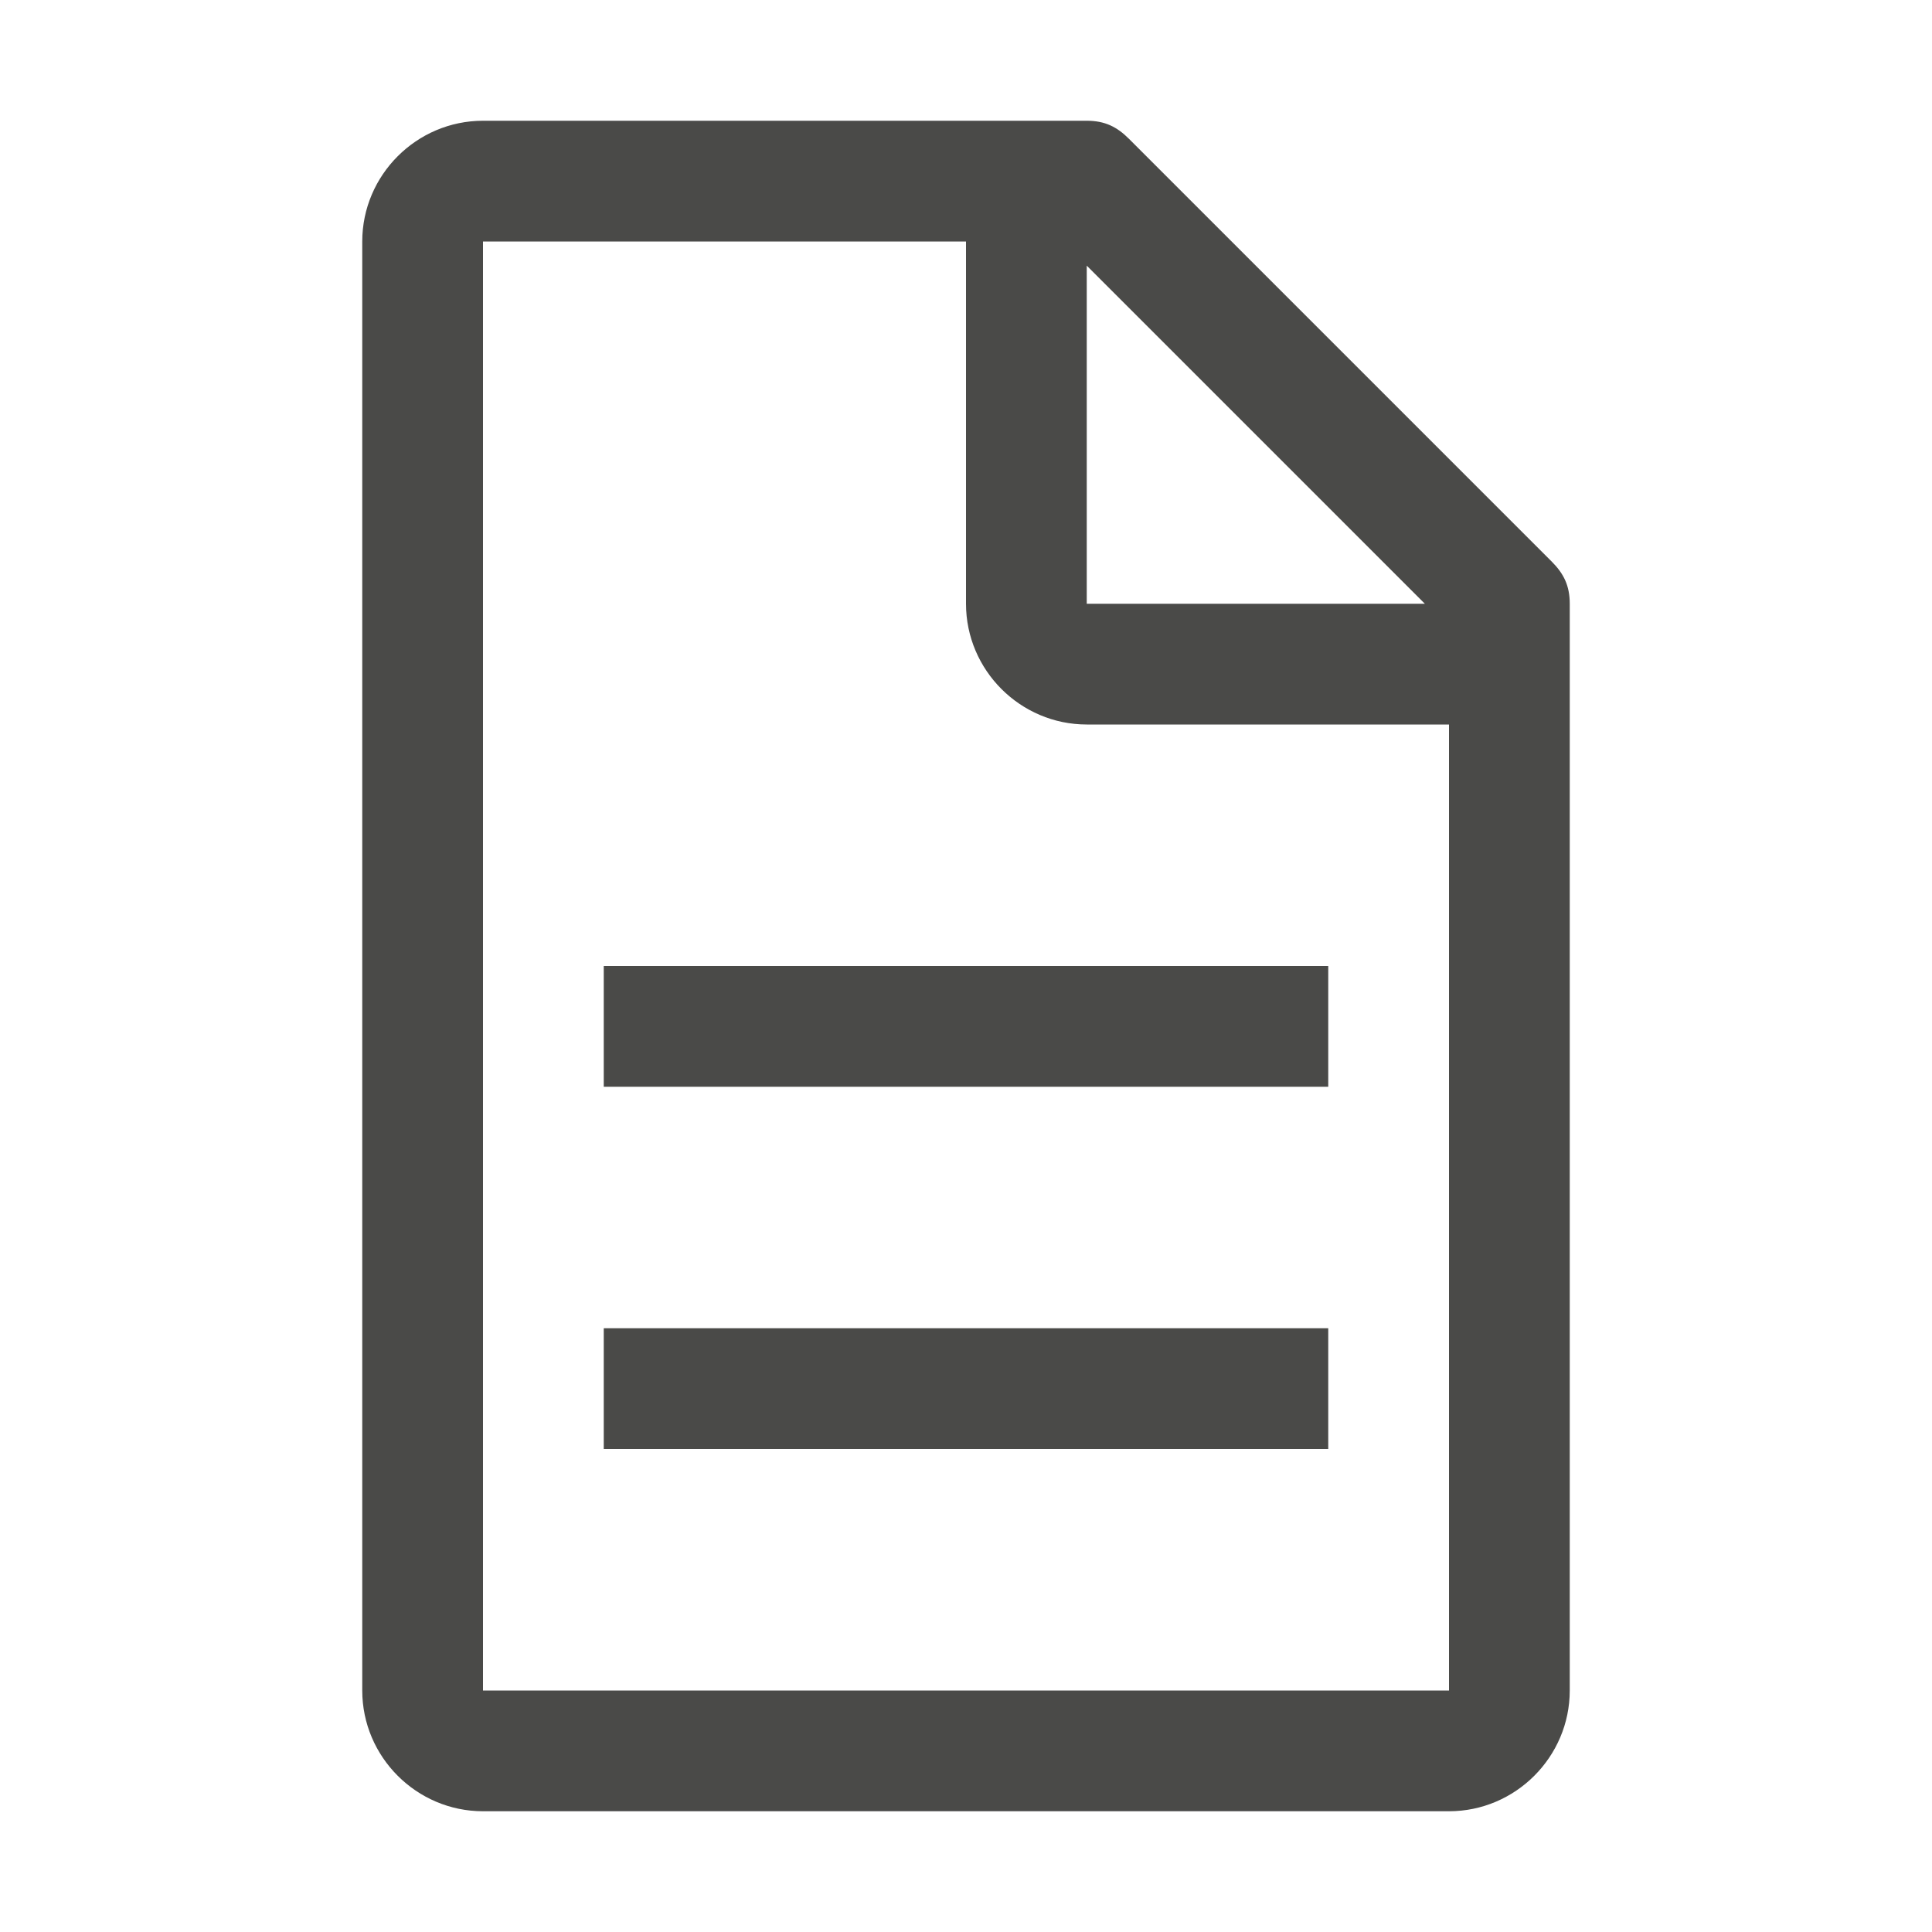
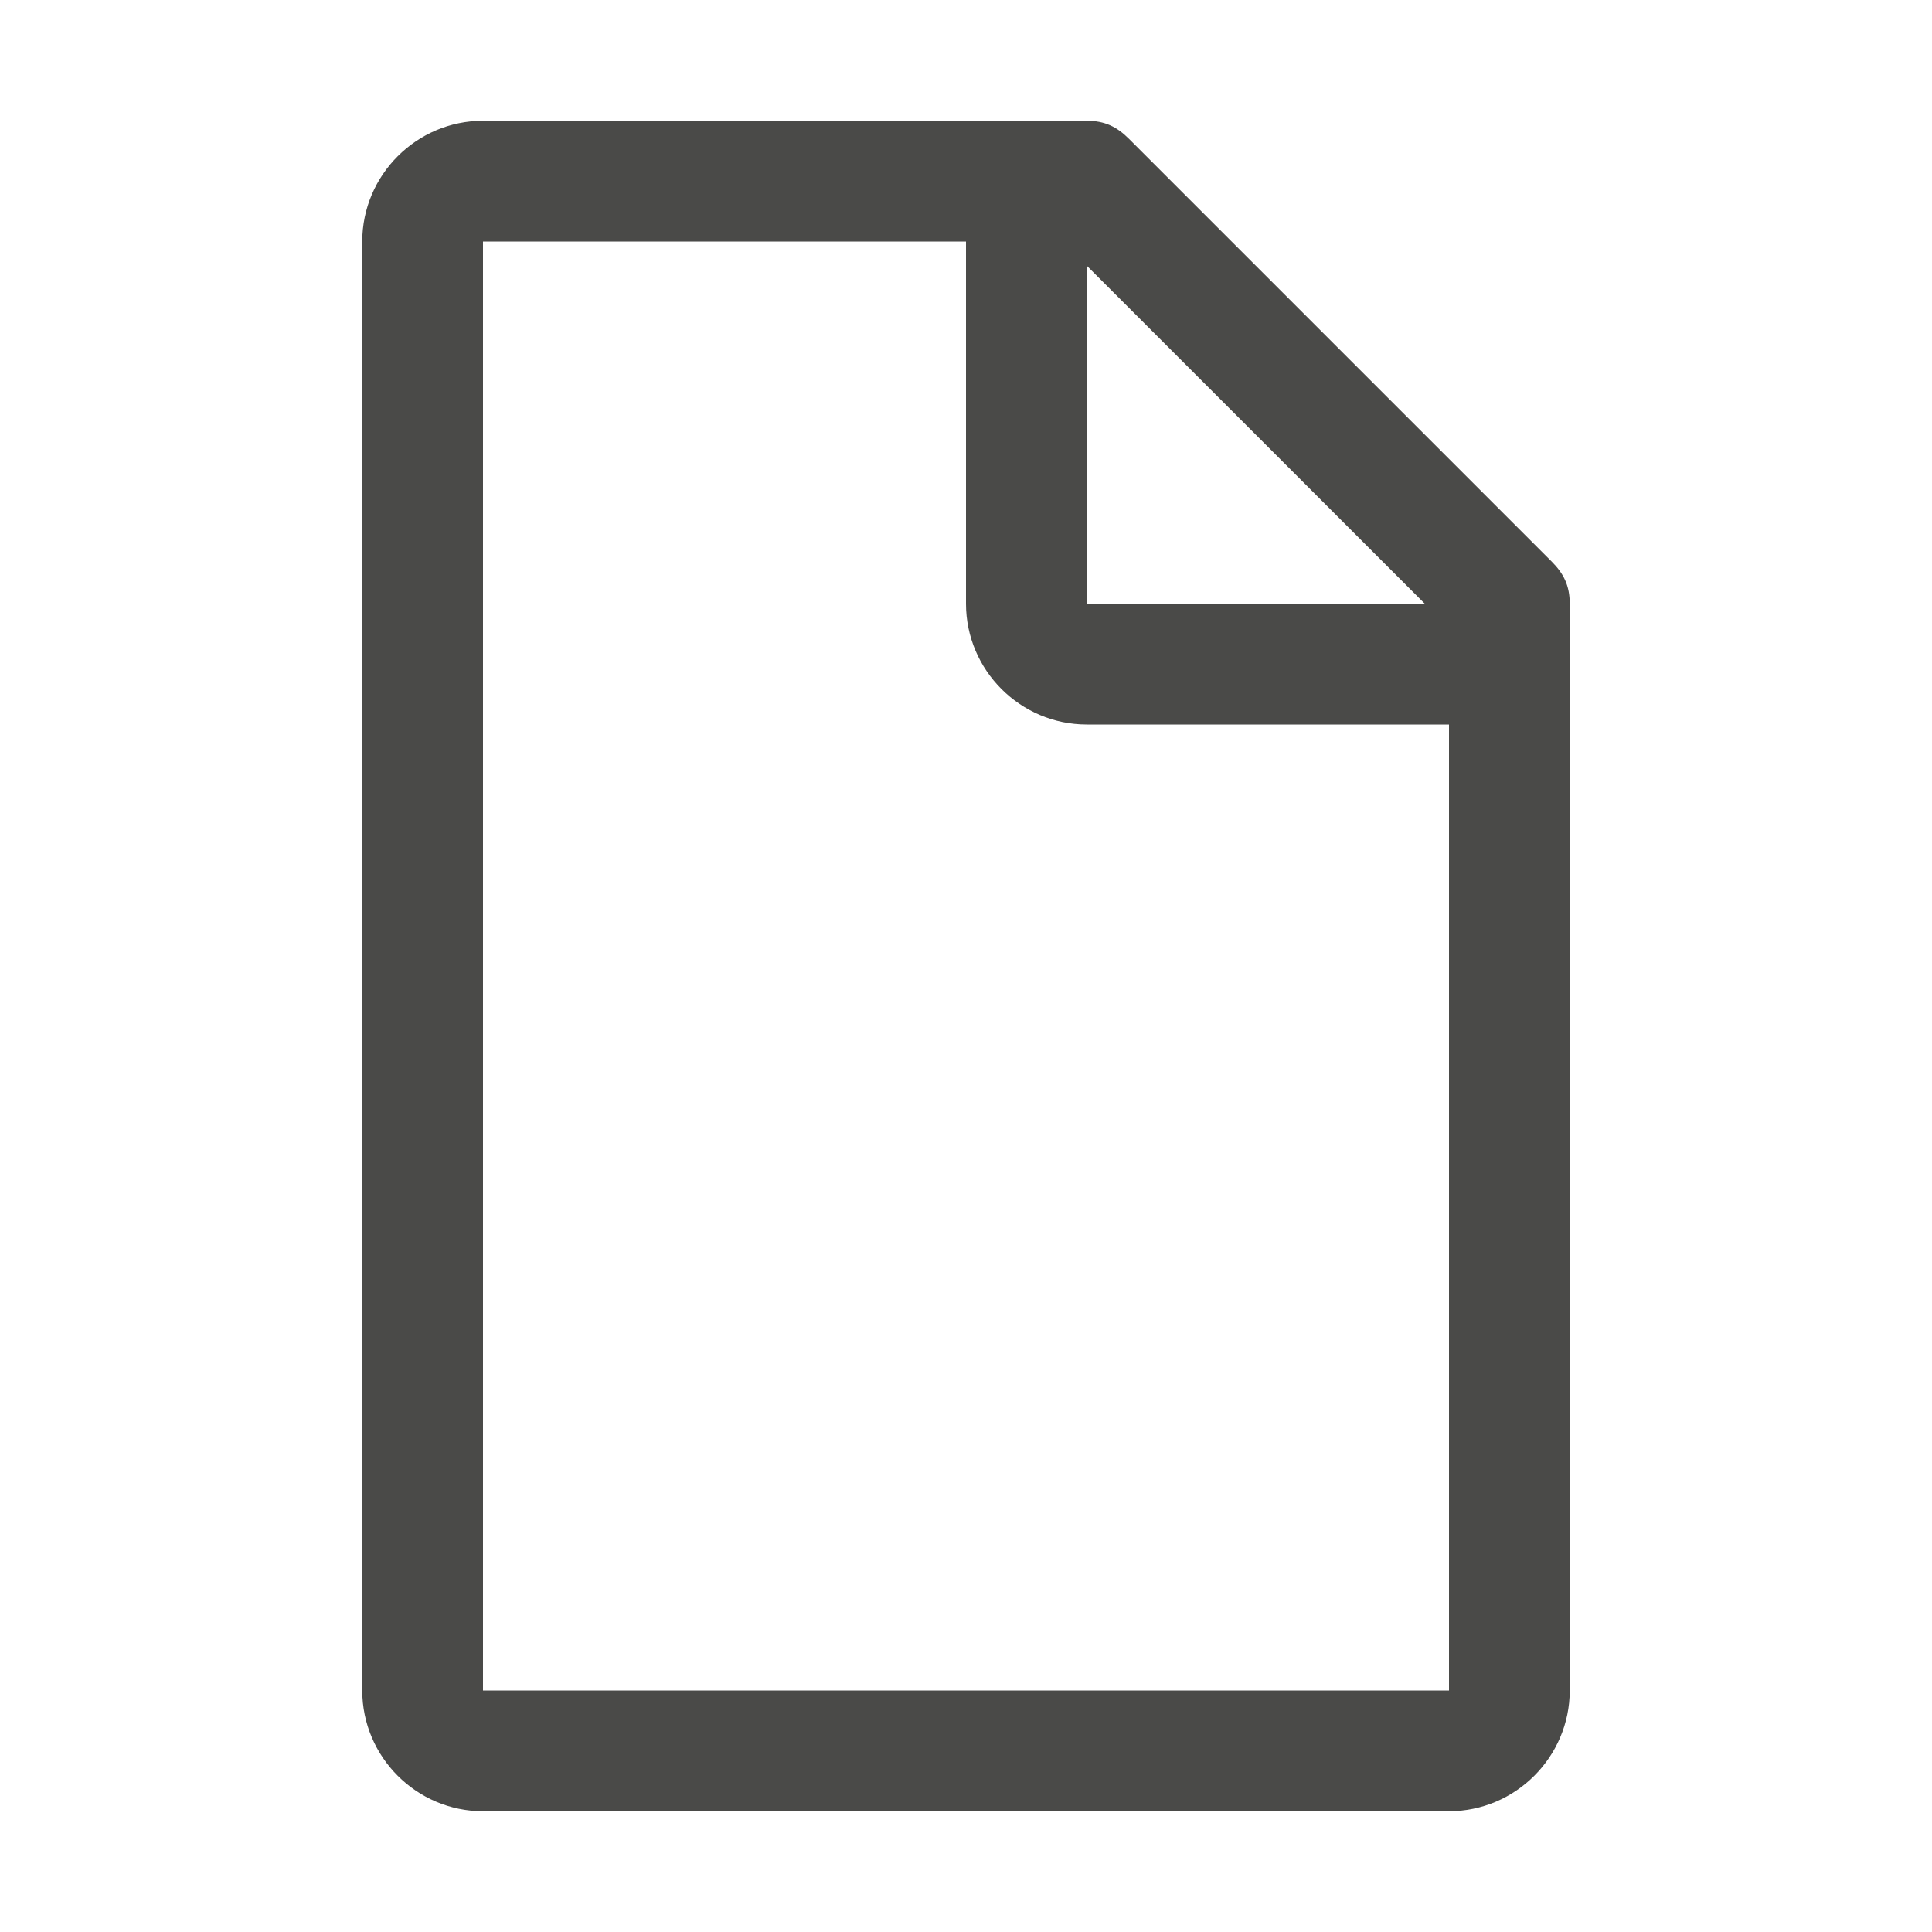
<svg xmlns="http://www.w3.org/2000/svg" width="24" height="24" viewBox="0 0 24 24" fill="none">
  <g id="carbon:document">
    <path id="Vector" d="M19.275 6.975L14.025 1.725C13.875 1.575 13.725 1.5 13.5 1.5H6C5.175 1.5 4.5 2.175 4.5 3V21C4.5 21.825 5.175 22.5 6 22.5H18C18.825 22.5 19.5 21.825 19.5 21V7.5C19.5 7.275 19.425 7.125 19.275 6.975ZM13.5 3.3L17.7 7.5H13.5V3.3ZM18 21H6V3H12V7.5C12 8.325 12.675 9 13.5 9H18V21Z" fill="#4A4A48" />
-     <path id="Vector_2" d="M7.5 16.5H16.5V18H7.5V16.5ZM7.5 12H16.5V13.5H7.5V12Z" fill="#4A4A48" />
  </g>
</svg>